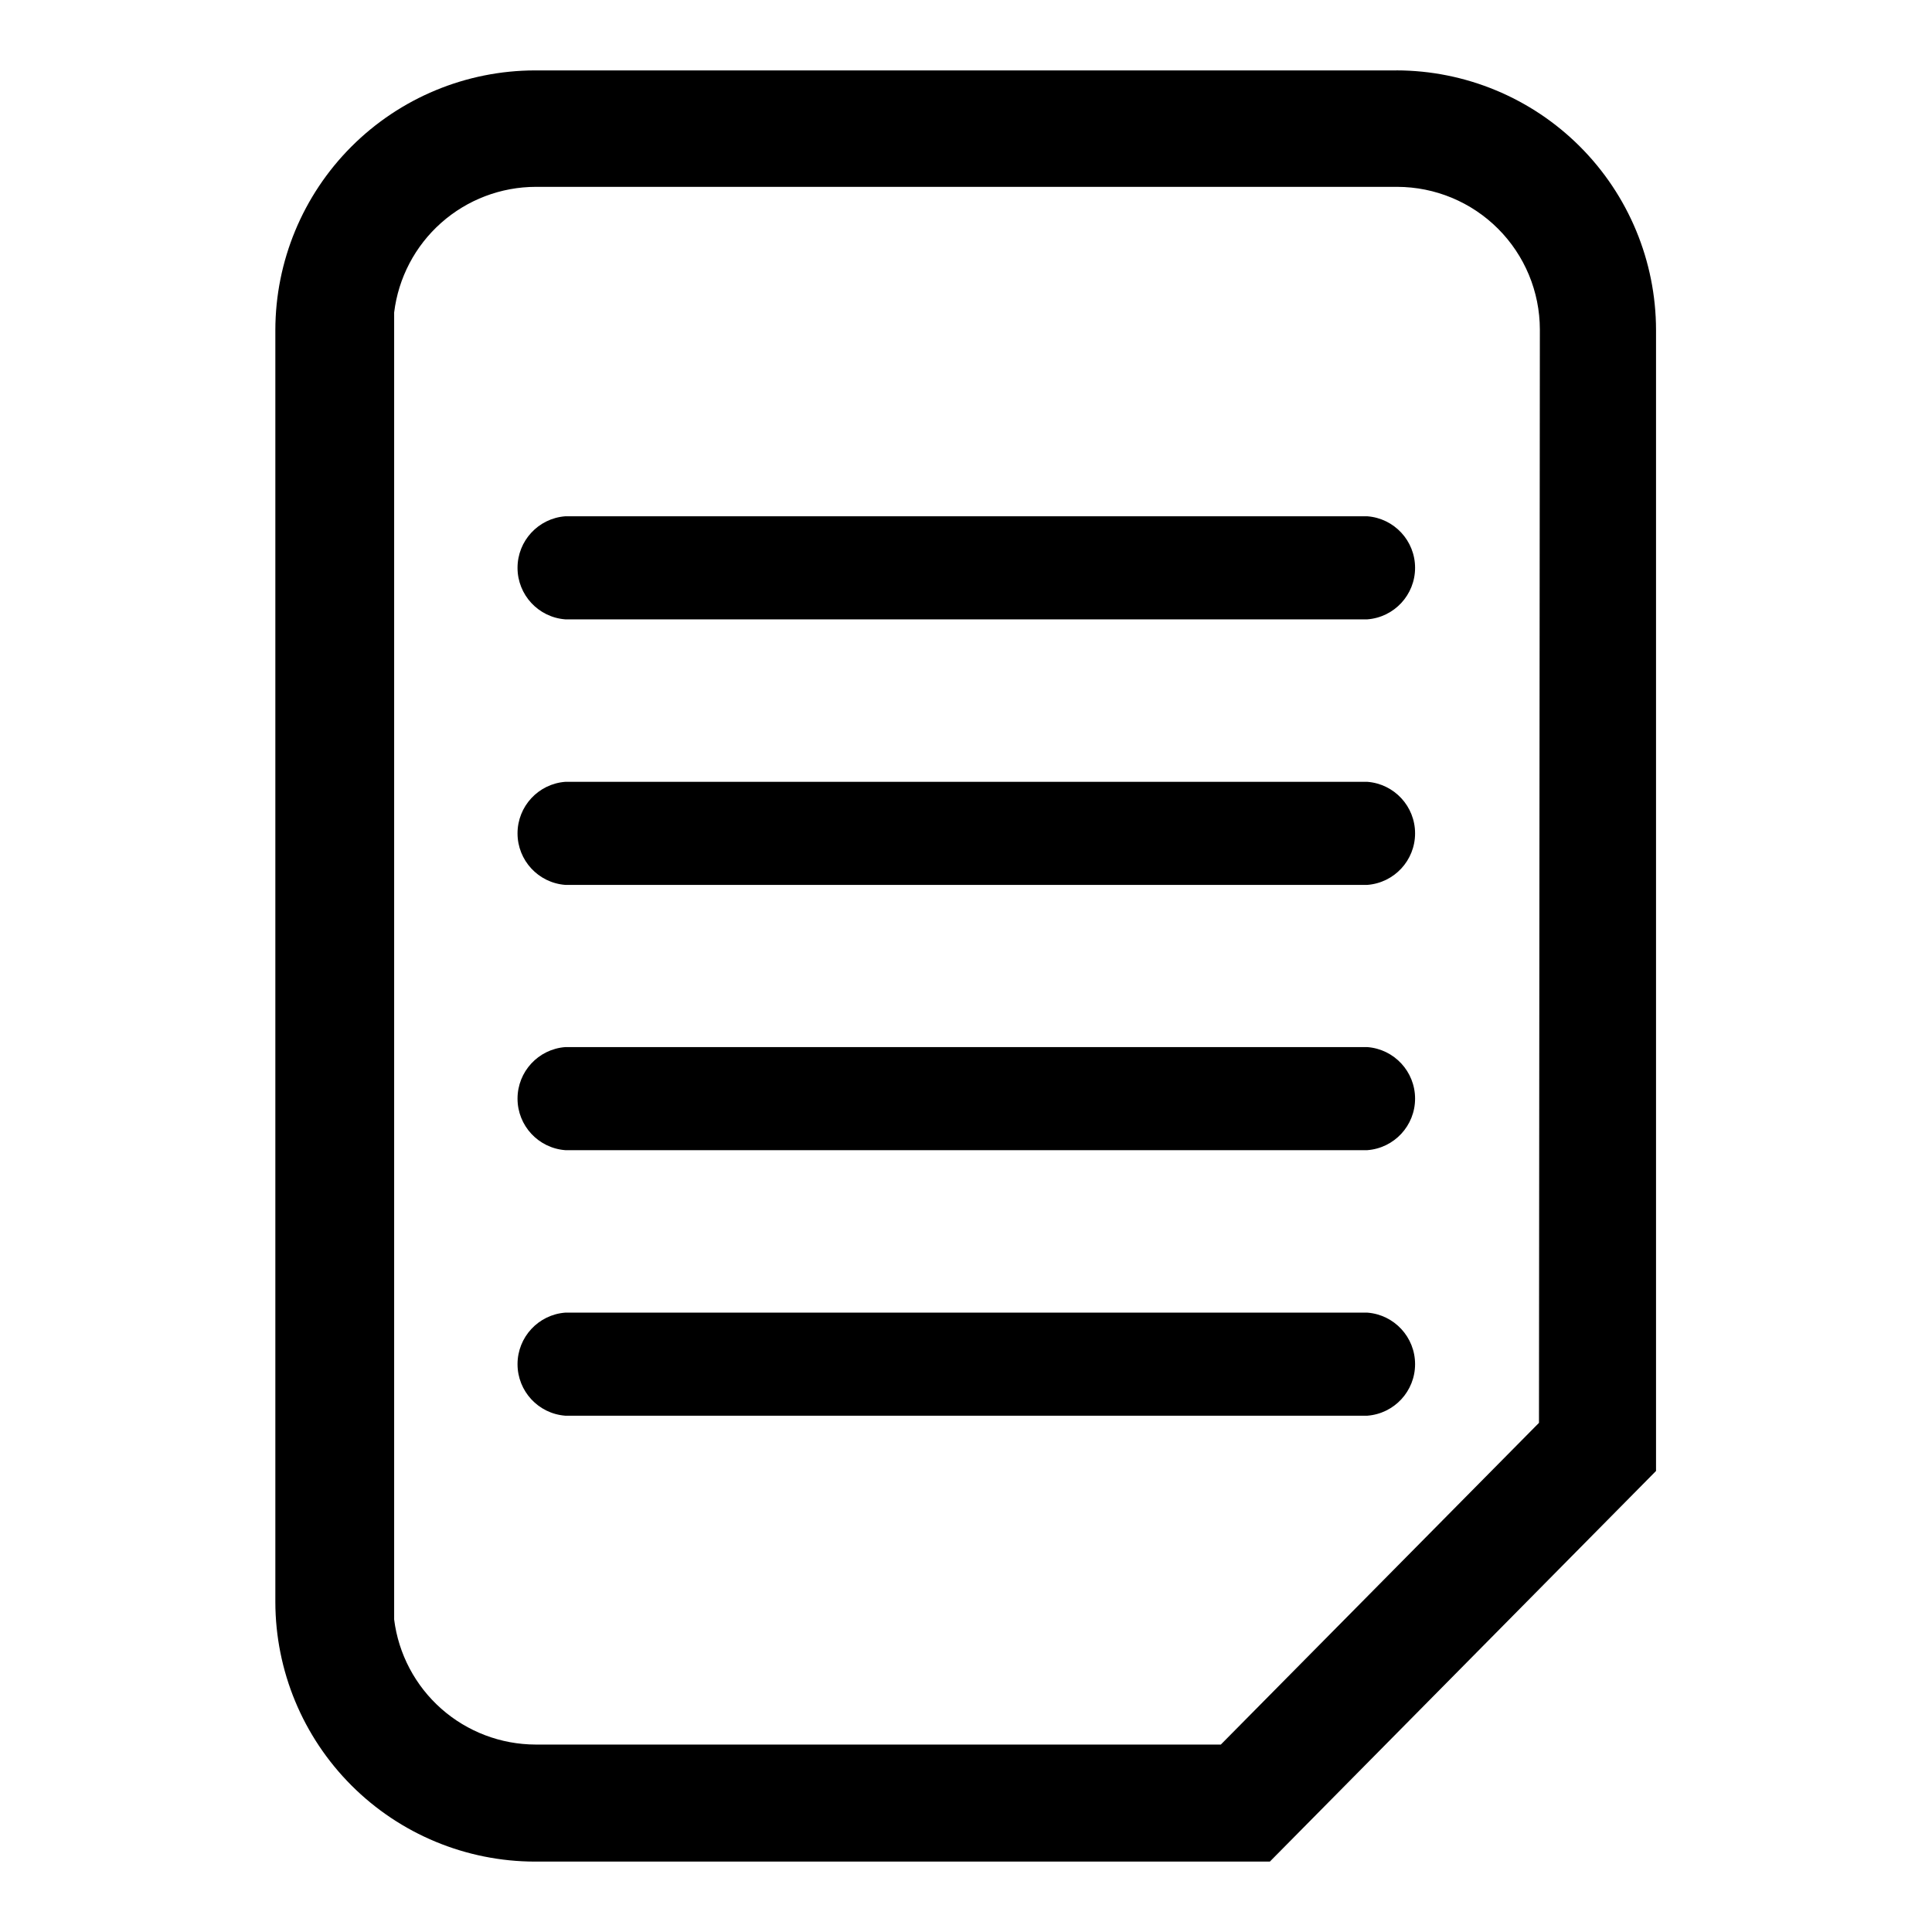
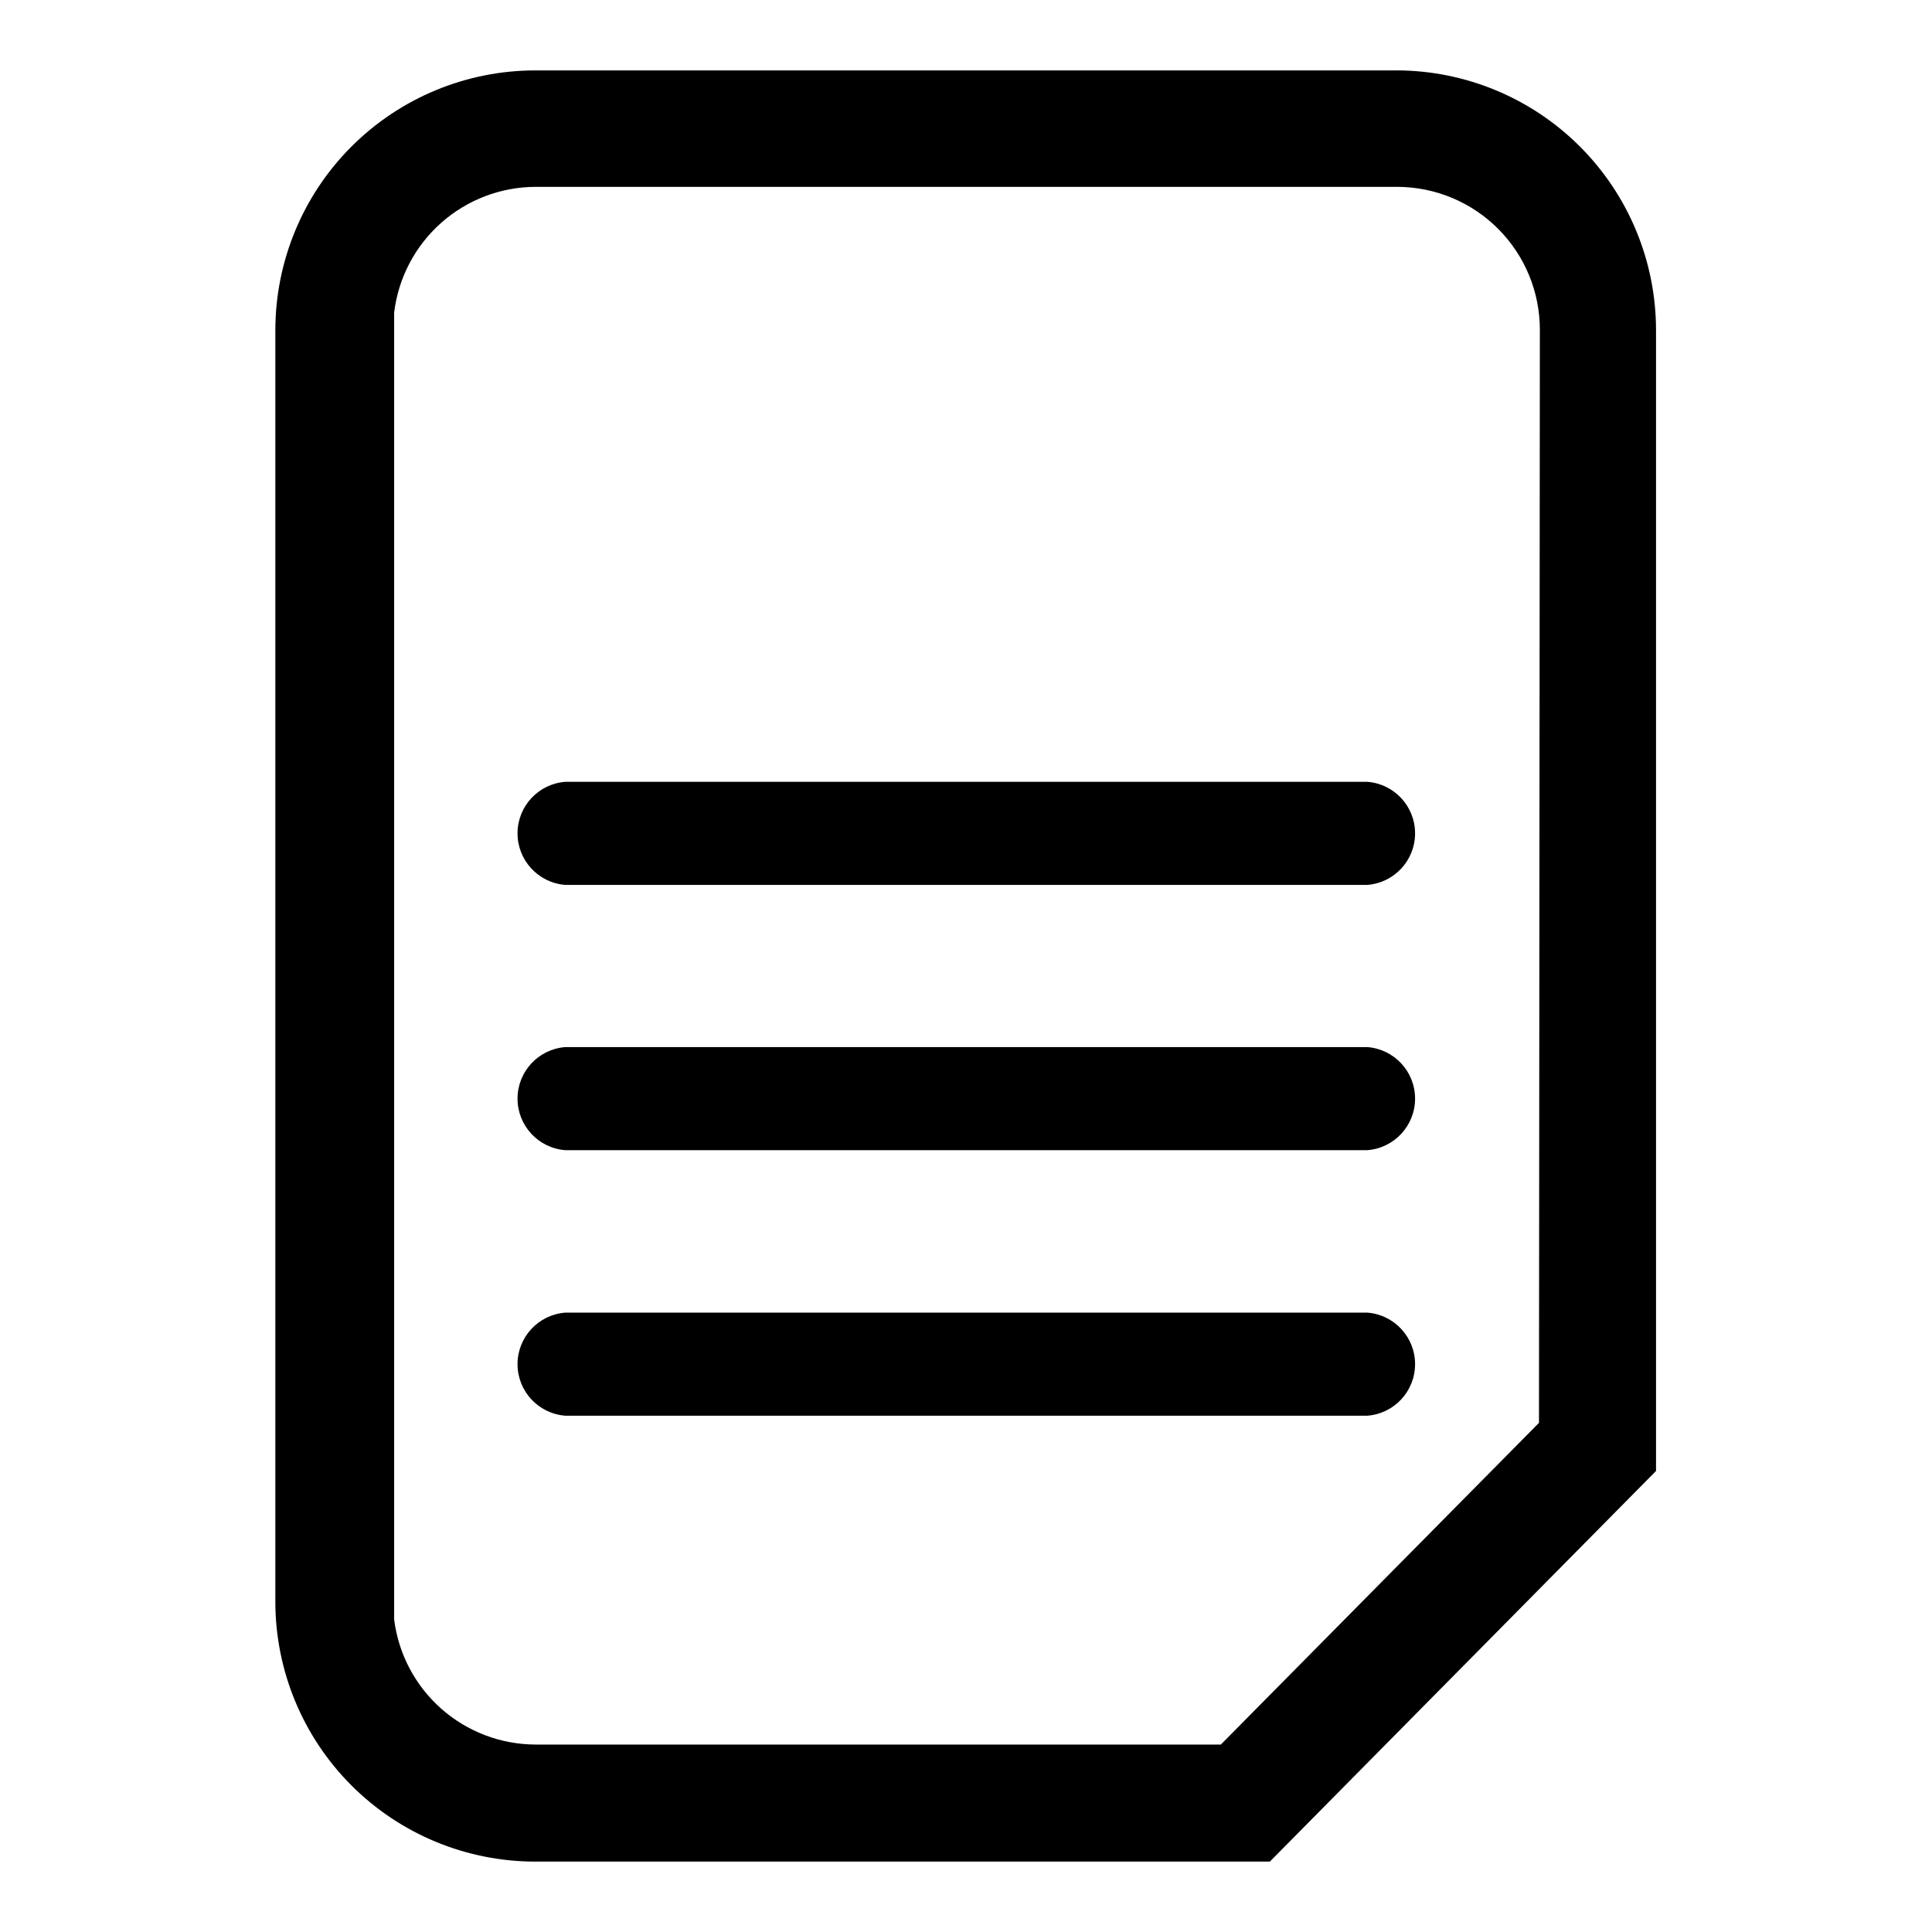
<svg xmlns="http://www.w3.org/2000/svg" fill="#000000" width="800px" height="800px" version="1.1" viewBox="144 144 512 512">
  <g>
    <path d="m514.06 162.66h-228.29 0.004c-18.242 0.023-35.73 7.277-48.629 20.176-12.898 12.898-20.152 30.387-20.176 48.625v337.08c0.023 18.242 7.277 35.727 20.176 48.625 12.898 12.898 30.387 20.156 48.629 20.176h194.75l102.34-103.52v-302.37c-0.023-18.238-7.277-35.727-20.176-48.625-12.898-12.898-30.387-20.152-48.629-20.176zm37.785 358.41-84.309 85.254h-181.61c-9.207-0.023-18.09-3.402-24.988-9.5-6.898-6.102-11.336-14.504-12.484-23.641v-346.37c1.117-9.176 5.551-17.629 12.465-23.762 6.918-6.133 15.84-9.527 25.086-9.535h228.29c10.016 0.02 19.613 4.008 26.695 11.09 7.082 7.082 11.07 16.68 11.09 26.695z" />
-     <path d="m506.35 280.82h-212.54c-7.141 0.543-12.66 6.496-12.66 13.656 0 7.164 5.519 13.117 12.66 13.66h212.54c7.144-0.543 12.66-6.496 12.66-13.66 0-7.16-5.516-13.113-12.66-13.656z" />
    <path d="m506.35 351.19h-212.54c-7.141 0.543-12.66 6.496-12.66 13.66 0 7.16 5.519 13.113 12.66 13.656h212.54c7.144-0.543 12.66-6.496 12.66-13.656 0-7.164-5.516-13.117-12.66-13.66z" />
    <path d="m506.35 421.49h-212.54c-7.141 0.543-12.66 6.496-12.66 13.66 0 7.16 5.519 13.113 12.66 13.656h212.54c7.144-0.543 12.66-6.496 12.66-13.656 0-7.164-5.516-13.117-12.66-13.66z" />
    <path d="m506.35 491.86h-212.54c-7.141 0.543-12.66 6.496-12.66 13.66 0 7.16 5.519 13.113 12.66 13.656h212.54c7.144-0.543 12.66-6.496 12.66-13.656 0-7.164-5.516-13.117-12.66-13.66z" />
  </g>
</svg>